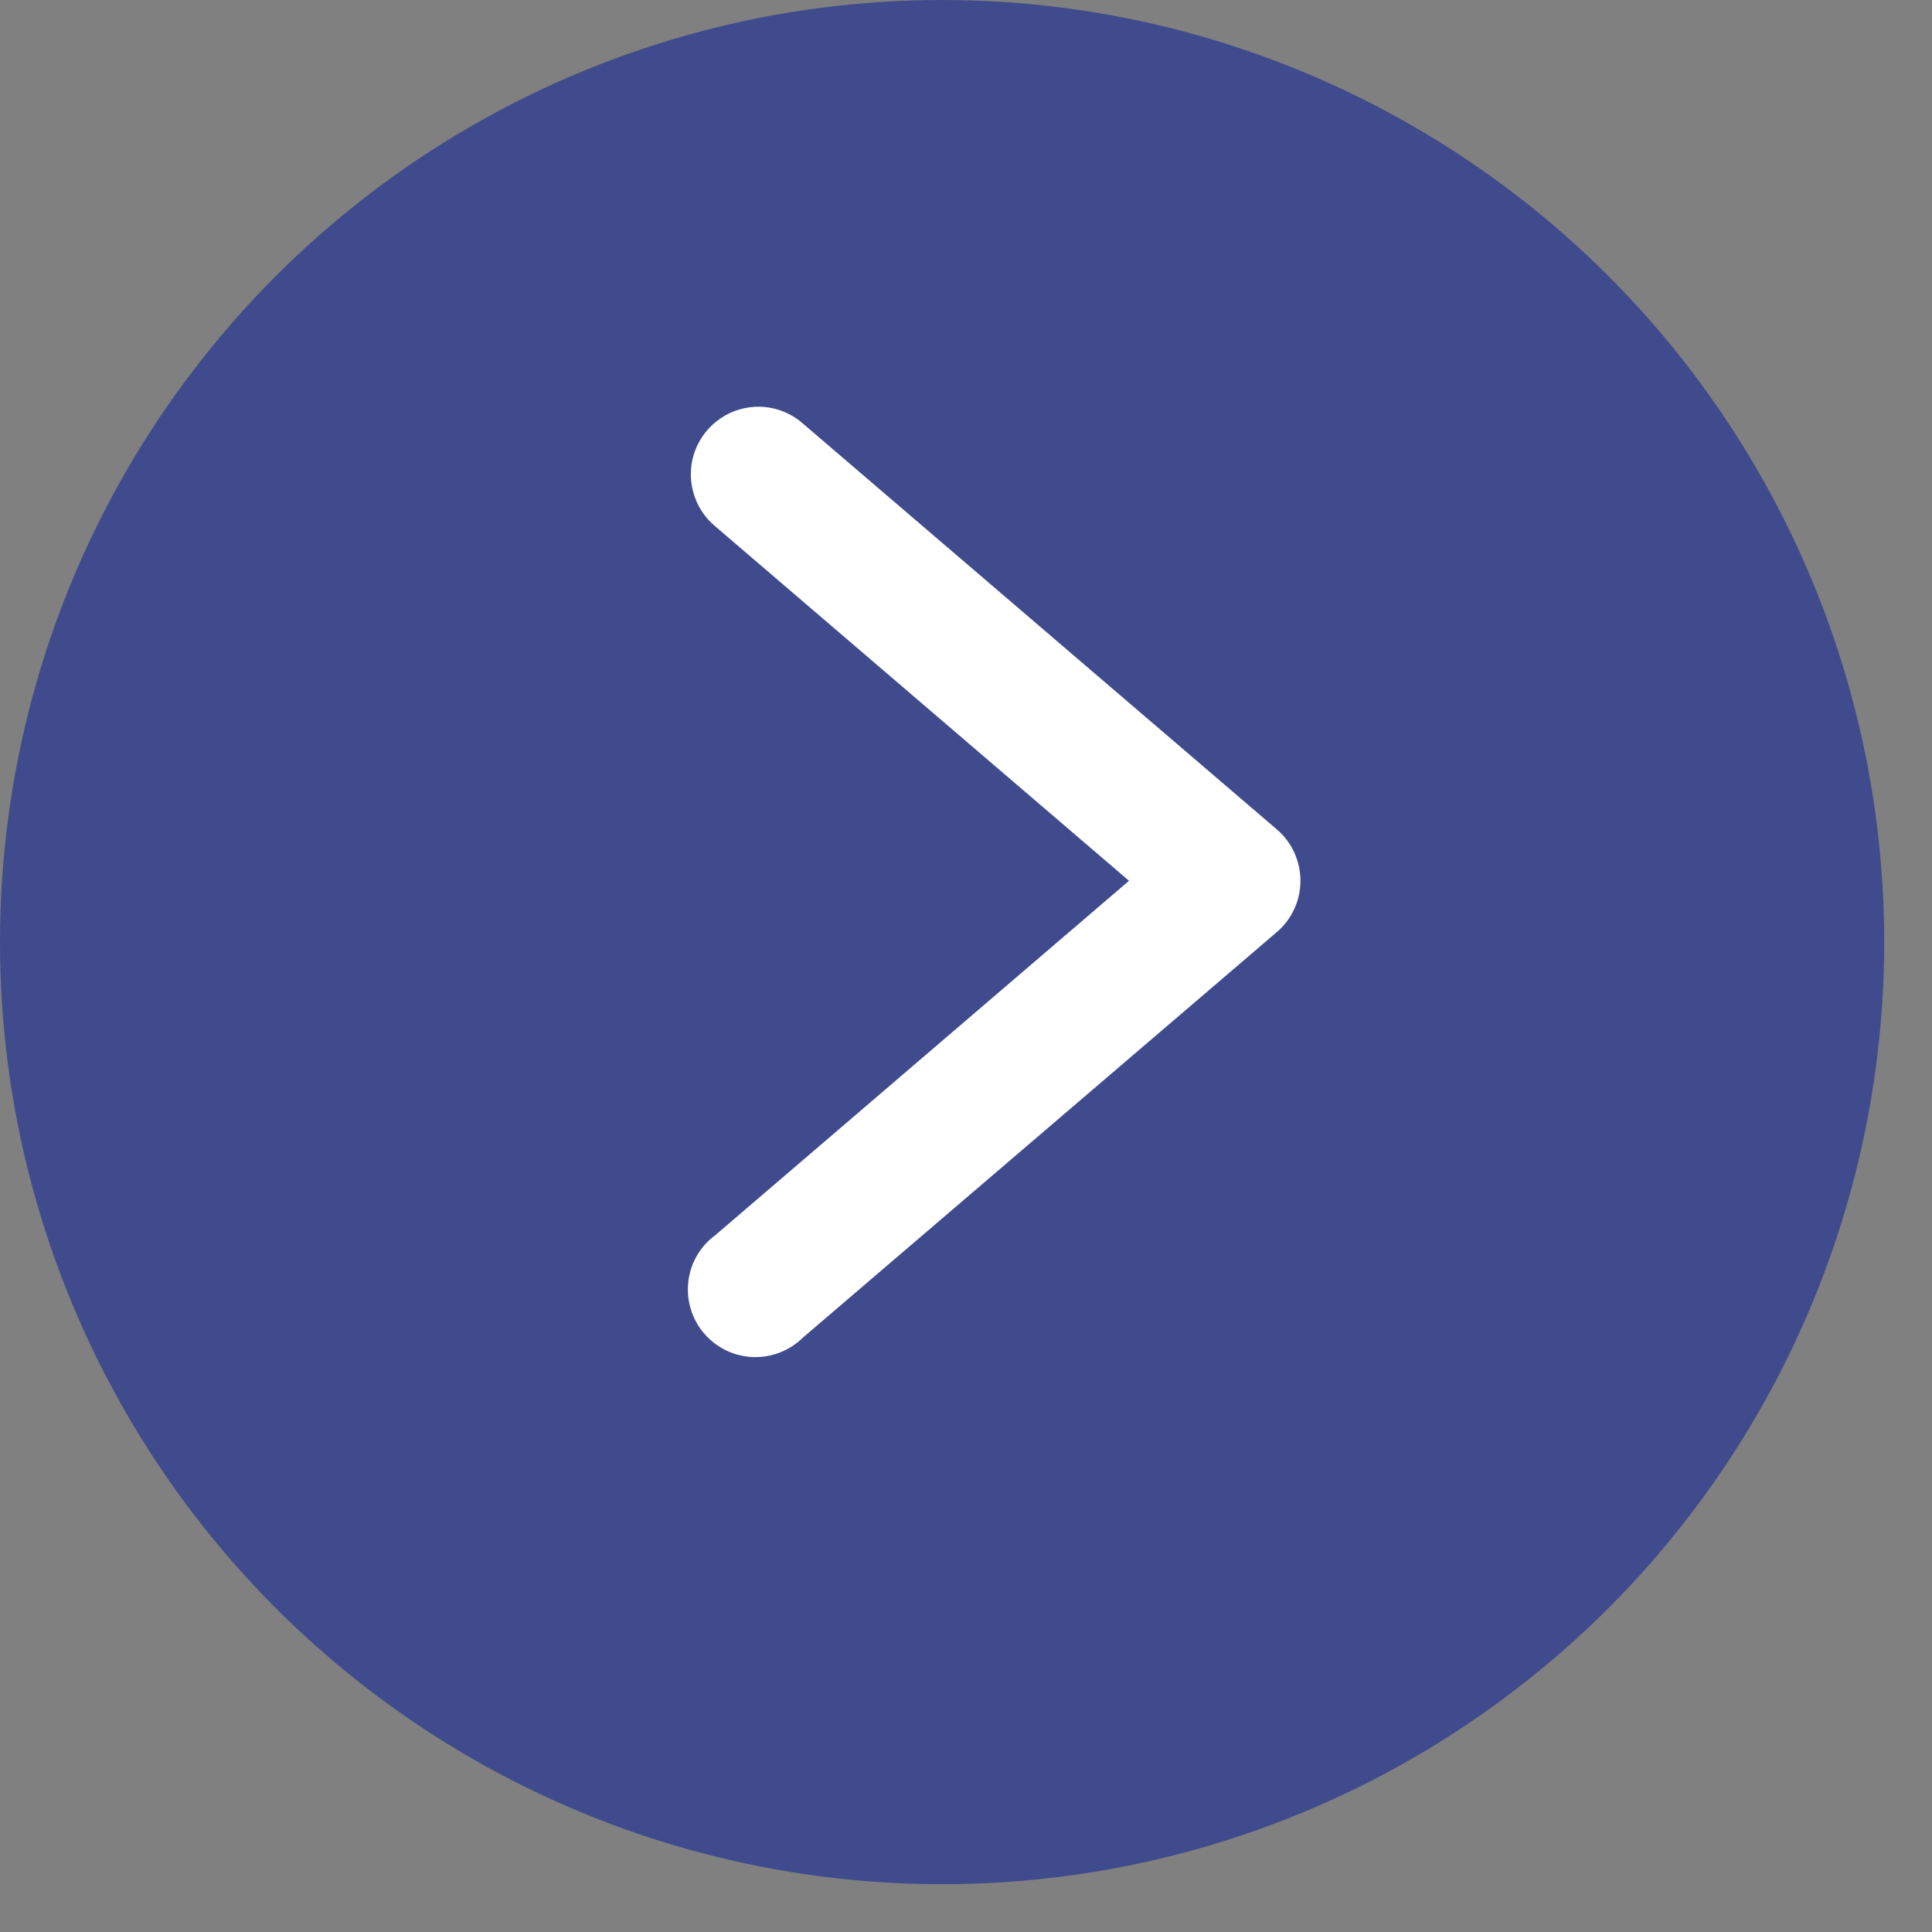
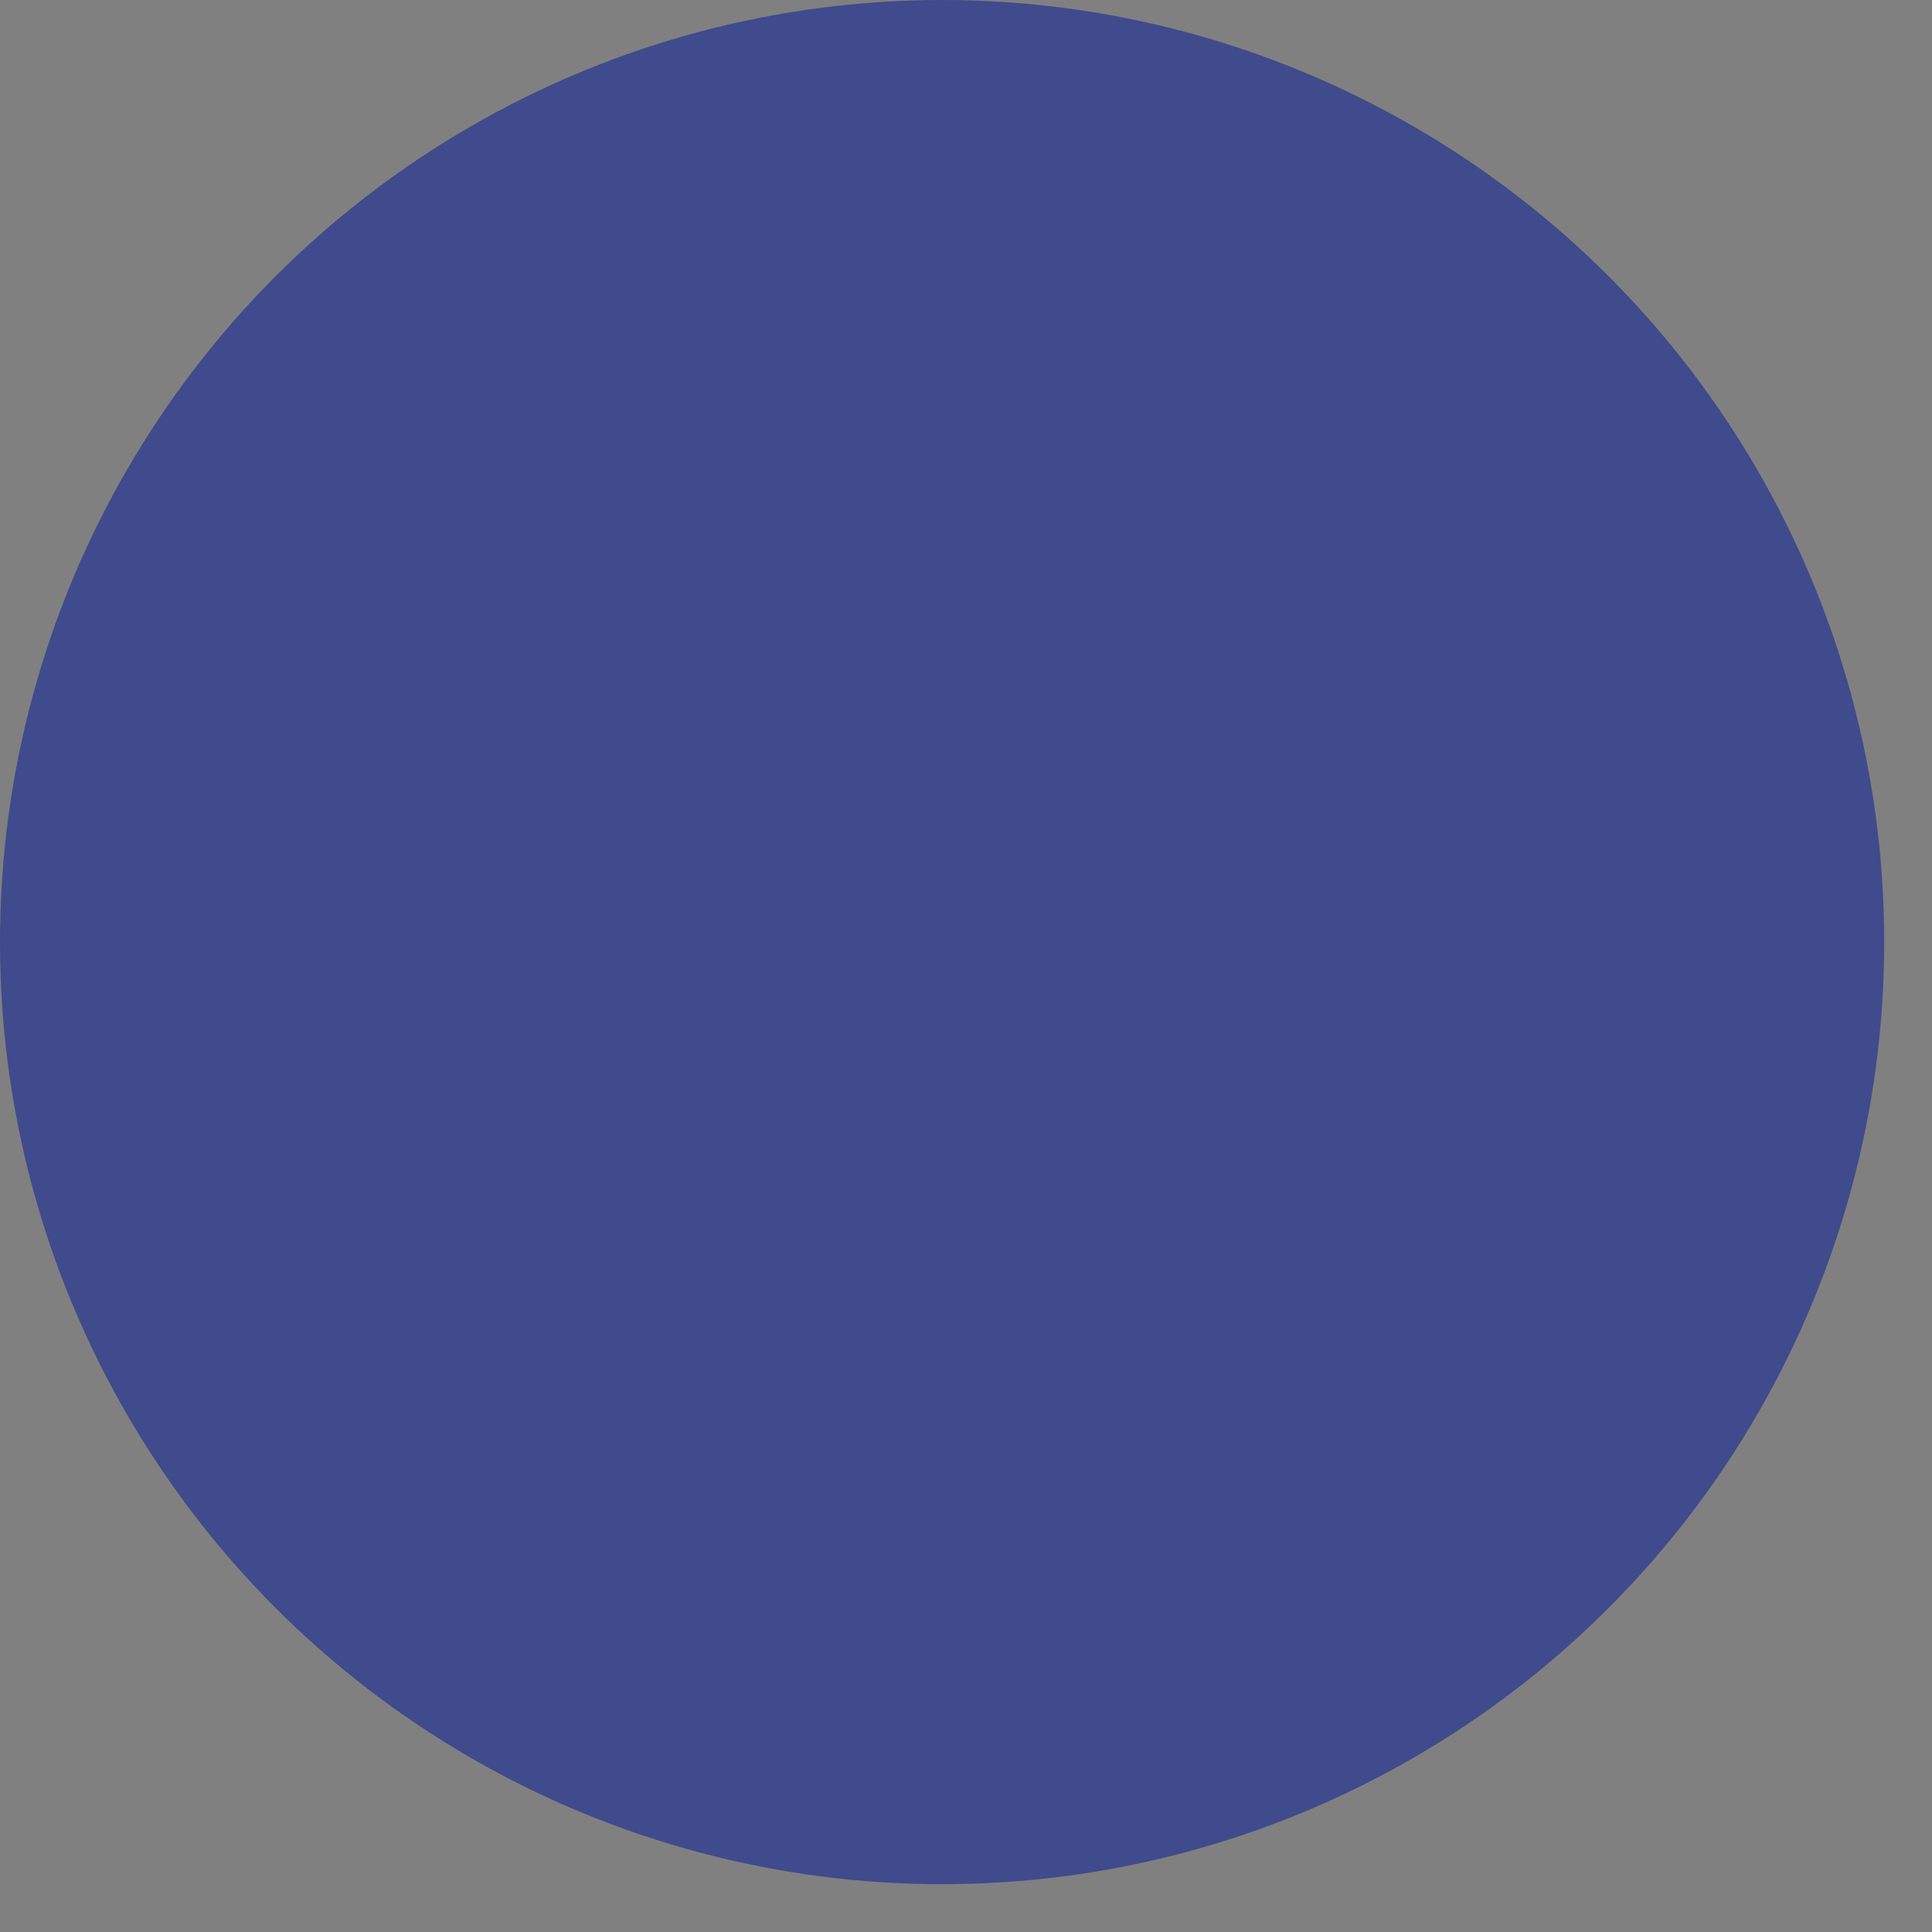
<svg xmlns="http://www.w3.org/2000/svg" width="19" height="19" viewBox="0 0 19 19" fill="none">
  <rect x="0" y="0" width="19" height="19" fill="#808080" stroke="none" />
  <circle cx="9.265" cy="9.265" r="9.265" fill="#3F4B8C" />
-   <path d="M7.473 4C7.335 3.997 7.199 4.037 7.085 4.115C6.971 4.192 6.884 4.304 6.835 4.433C6.787 4.563 6.781 4.704 6.817 4.837C6.853 4.971 6.929 5.09 7.036 5.178L11.103 8.662L7.036 12.146C6.962 12.2 6.9 12.269 6.854 12.348C6.808 12.427 6.779 12.515 6.769 12.606C6.759 12.697 6.767 12.789 6.794 12.876C6.821 12.964 6.865 13.045 6.925 13.114C6.985 13.184 7.058 13.24 7.14 13.28C7.223 13.32 7.312 13.342 7.404 13.346C7.495 13.349 7.586 13.334 7.672 13.3C7.757 13.267 7.834 13.216 7.899 13.152L12.556 9.167C12.629 9.105 12.688 9.027 12.728 8.94C12.768 8.853 12.789 8.758 12.789 8.662C12.789 8.566 12.768 8.471 12.728 8.383C12.688 8.296 12.629 8.218 12.556 8.156L7.899 4.168C7.781 4.063 7.631 4.004 7.473 4Z" fill="white" />
</svg>